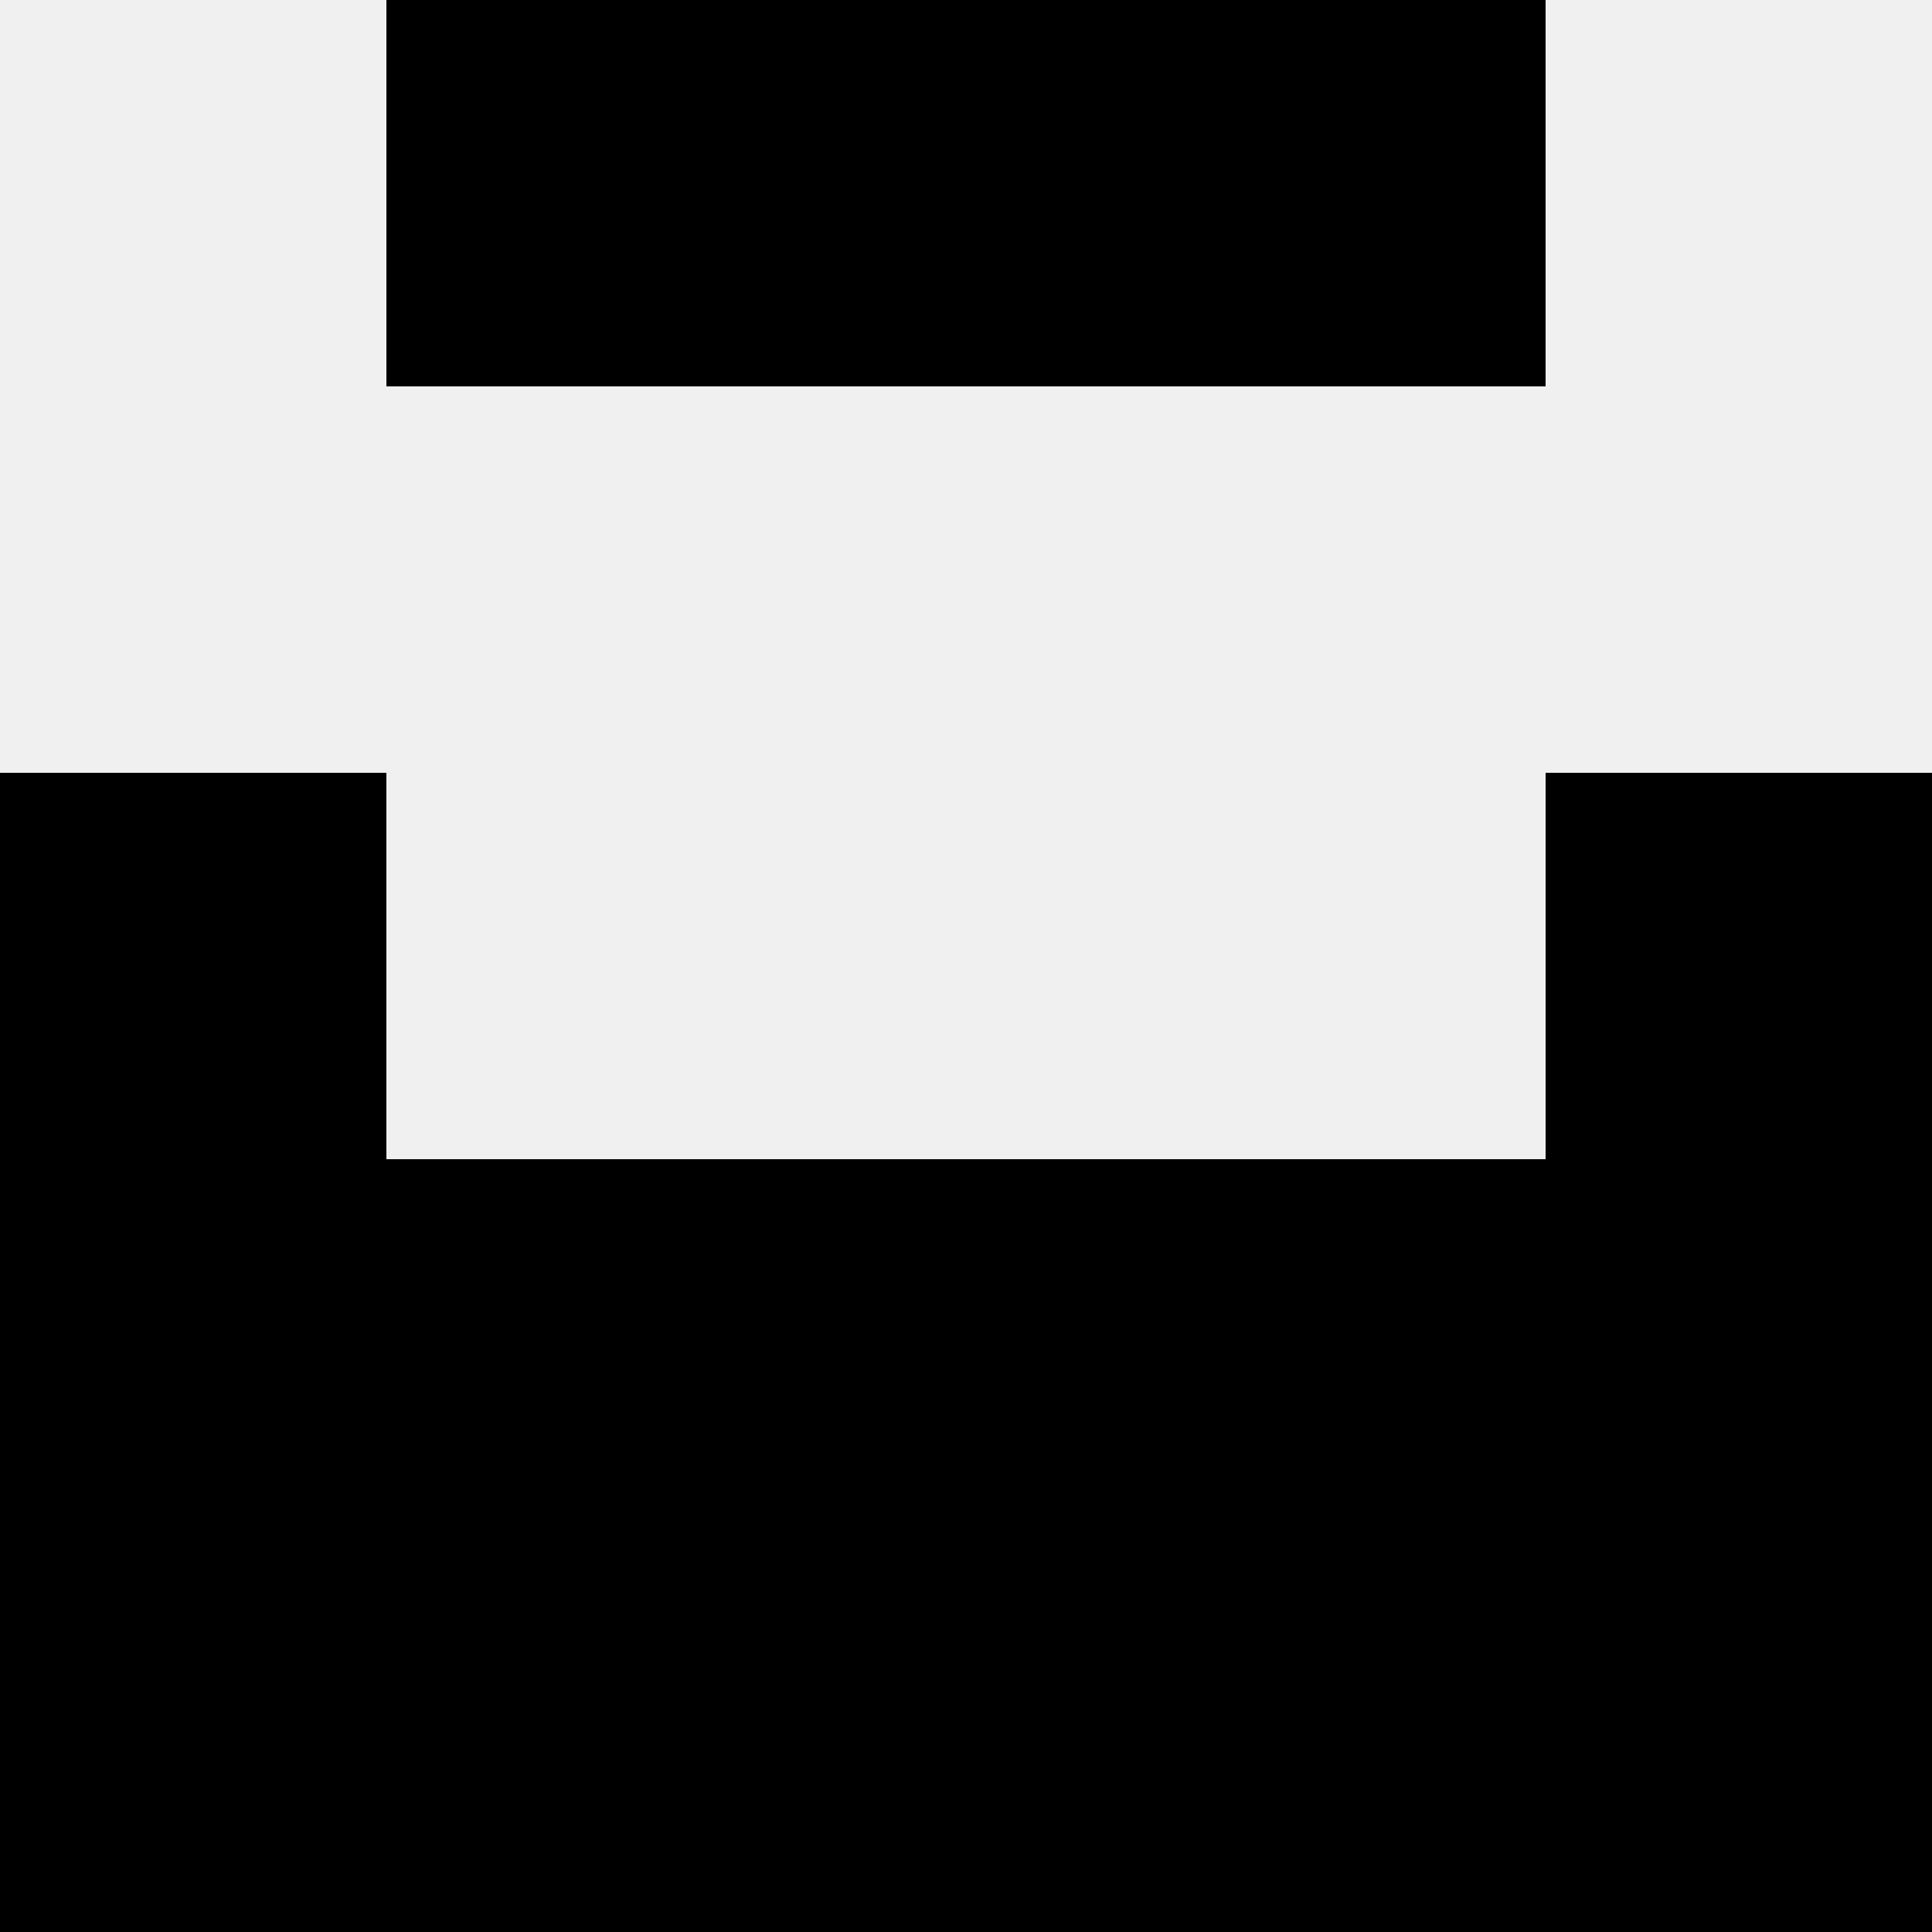
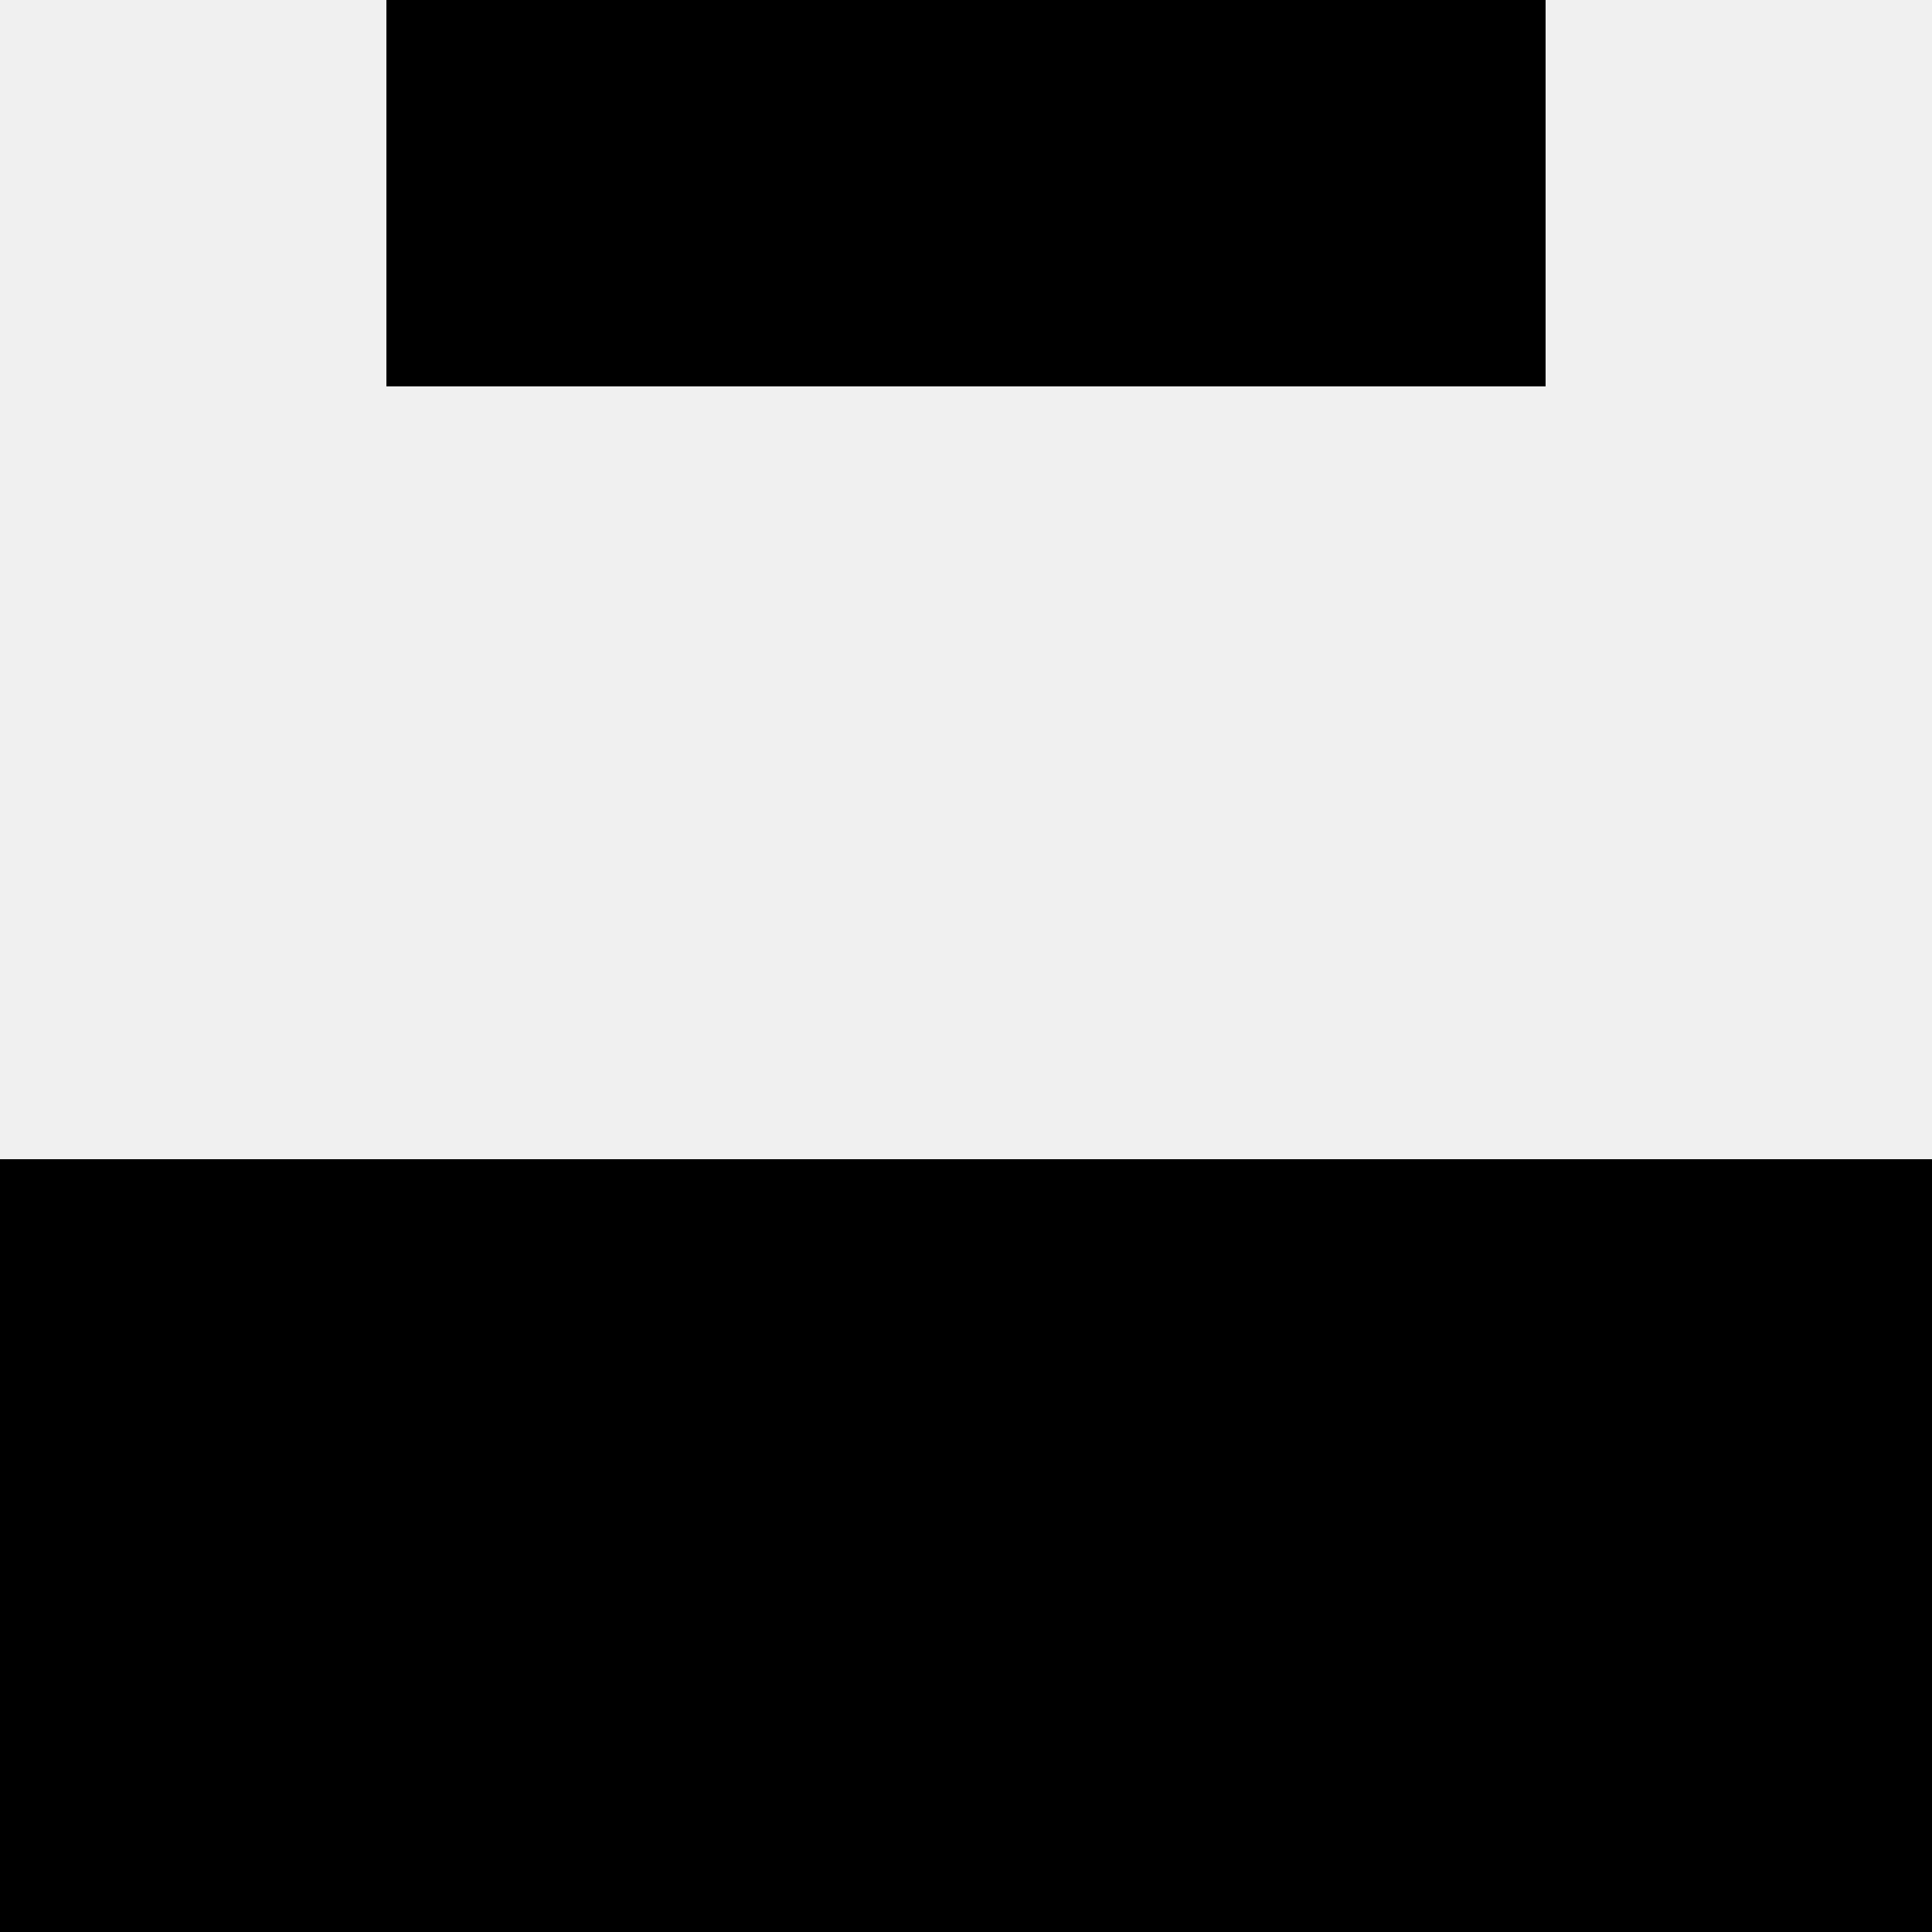
<svg xmlns="http://www.w3.org/2000/svg" width="80" height="80">
  <rect width="100%" height="100%" fill="#f0f0f0" />
  <rect x="16" y="0" width="16" height="16" fill="hsl(225, 70%, 50%)" />
  <rect x="48" y="0" width="16" height="16" fill="hsl(225, 70%, 50%)" />
  <rect x="32" y="0" width="16" height="16" fill="hsl(225, 70%, 50%)" />
-   <rect x="32" y="0" width="16" height="16" fill="hsl(225, 70%, 50%)" />
-   <rect x="0" y="32" width="16" height="16" fill="hsl(225, 70%, 50%)" />
-   <rect x="64" y="32" width="16" height="16" fill="hsl(225, 70%, 50%)" />
  <rect x="0" y="48" width="16" height="16" fill="hsl(225, 70%, 50%)" />
  <rect x="64" y="48" width="16" height="16" fill="hsl(225, 70%, 50%)" />
  <rect x="16" y="48" width="16" height="16" fill="hsl(225, 70%, 50%)" />
  <rect x="48" y="48" width="16" height="16" fill="hsl(225, 70%, 50%)" />
-   <rect x="32" y="48" width="16" height="16" fill="hsl(225, 70%, 50%)" />
  <rect x="32" y="48" width="16" height="16" fill="hsl(225, 70%, 50%)" />
  <rect x="0" y="64" width="16" height="16" fill="hsl(225, 70%, 50%)" />
  <rect x="64" y="64" width="16" height="16" fill="hsl(225, 70%, 50%)" />
  <rect x="16" y="64" width="16" height="16" fill="hsl(225, 70%, 50%)" />
  <rect x="48" y="64" width="16" height="16" fill="hsl(225, 70%, 50%)" />
  <rect x="32" y="64" width="16" height="16" fill="hsl(225, 70%, 50%)" />
-   <rect x="32" y="64" width="16" height="16" fill="hsl(225, 70%, 50%)" />
</svg>